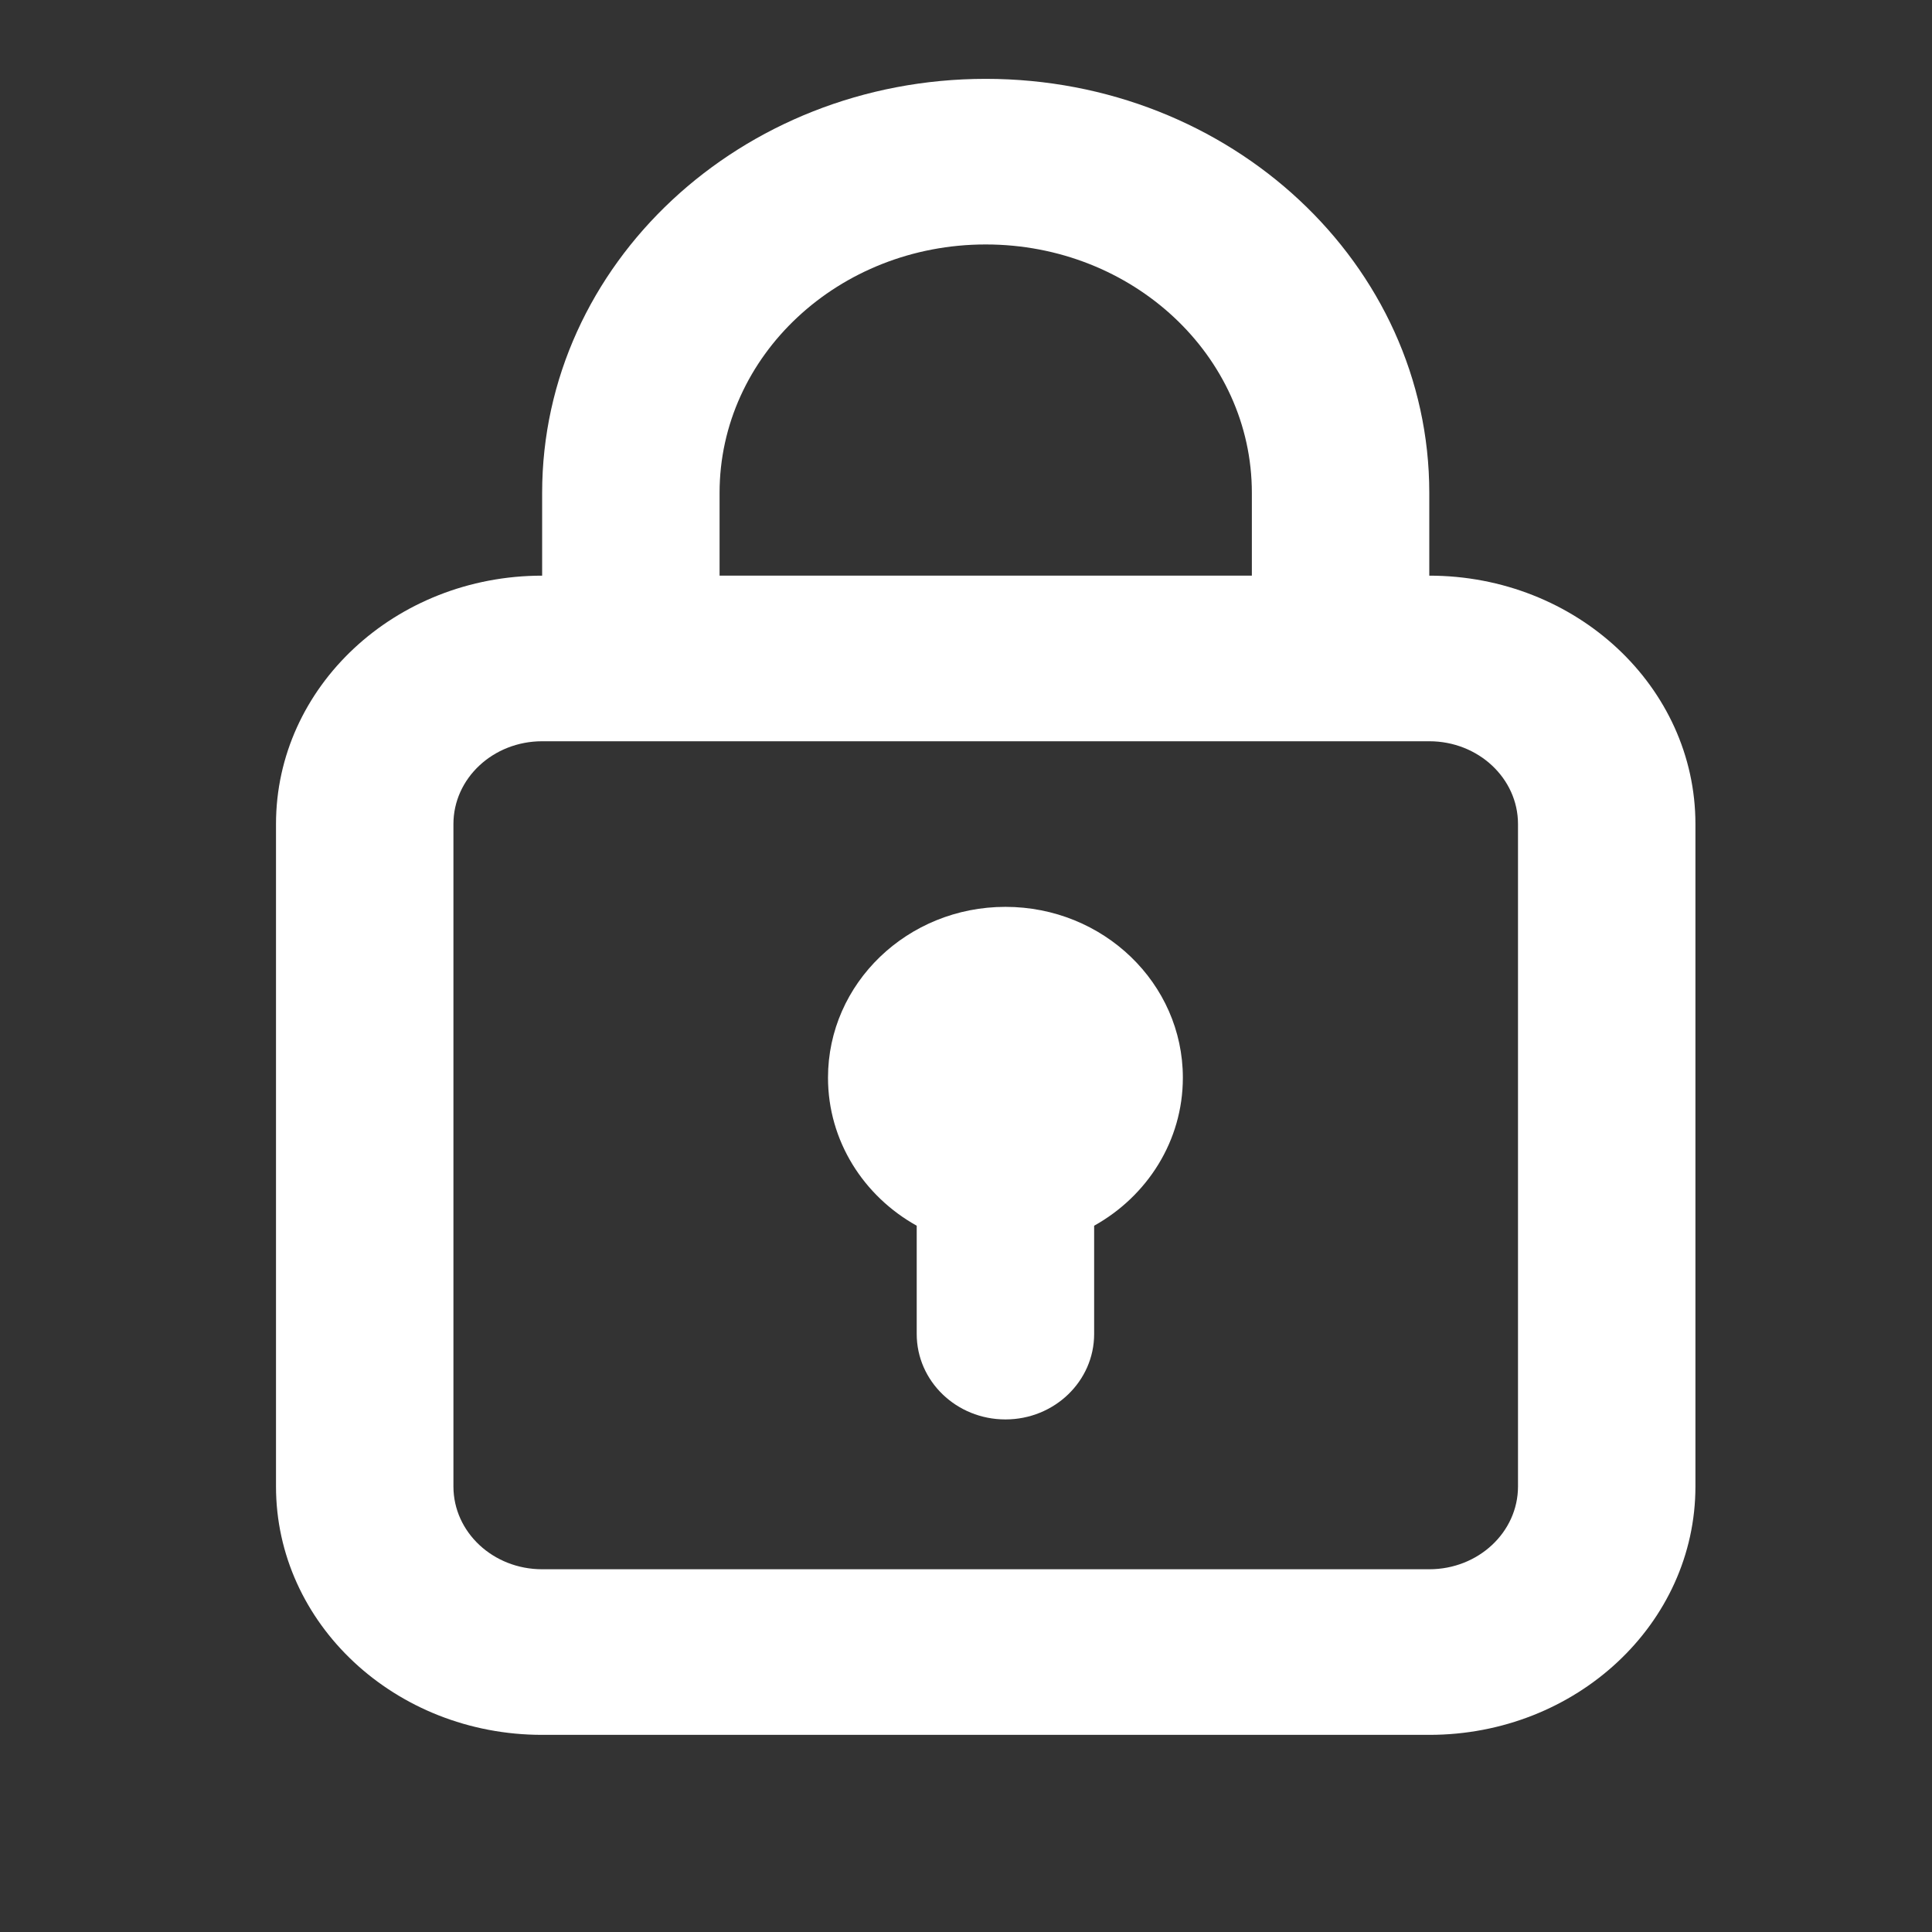
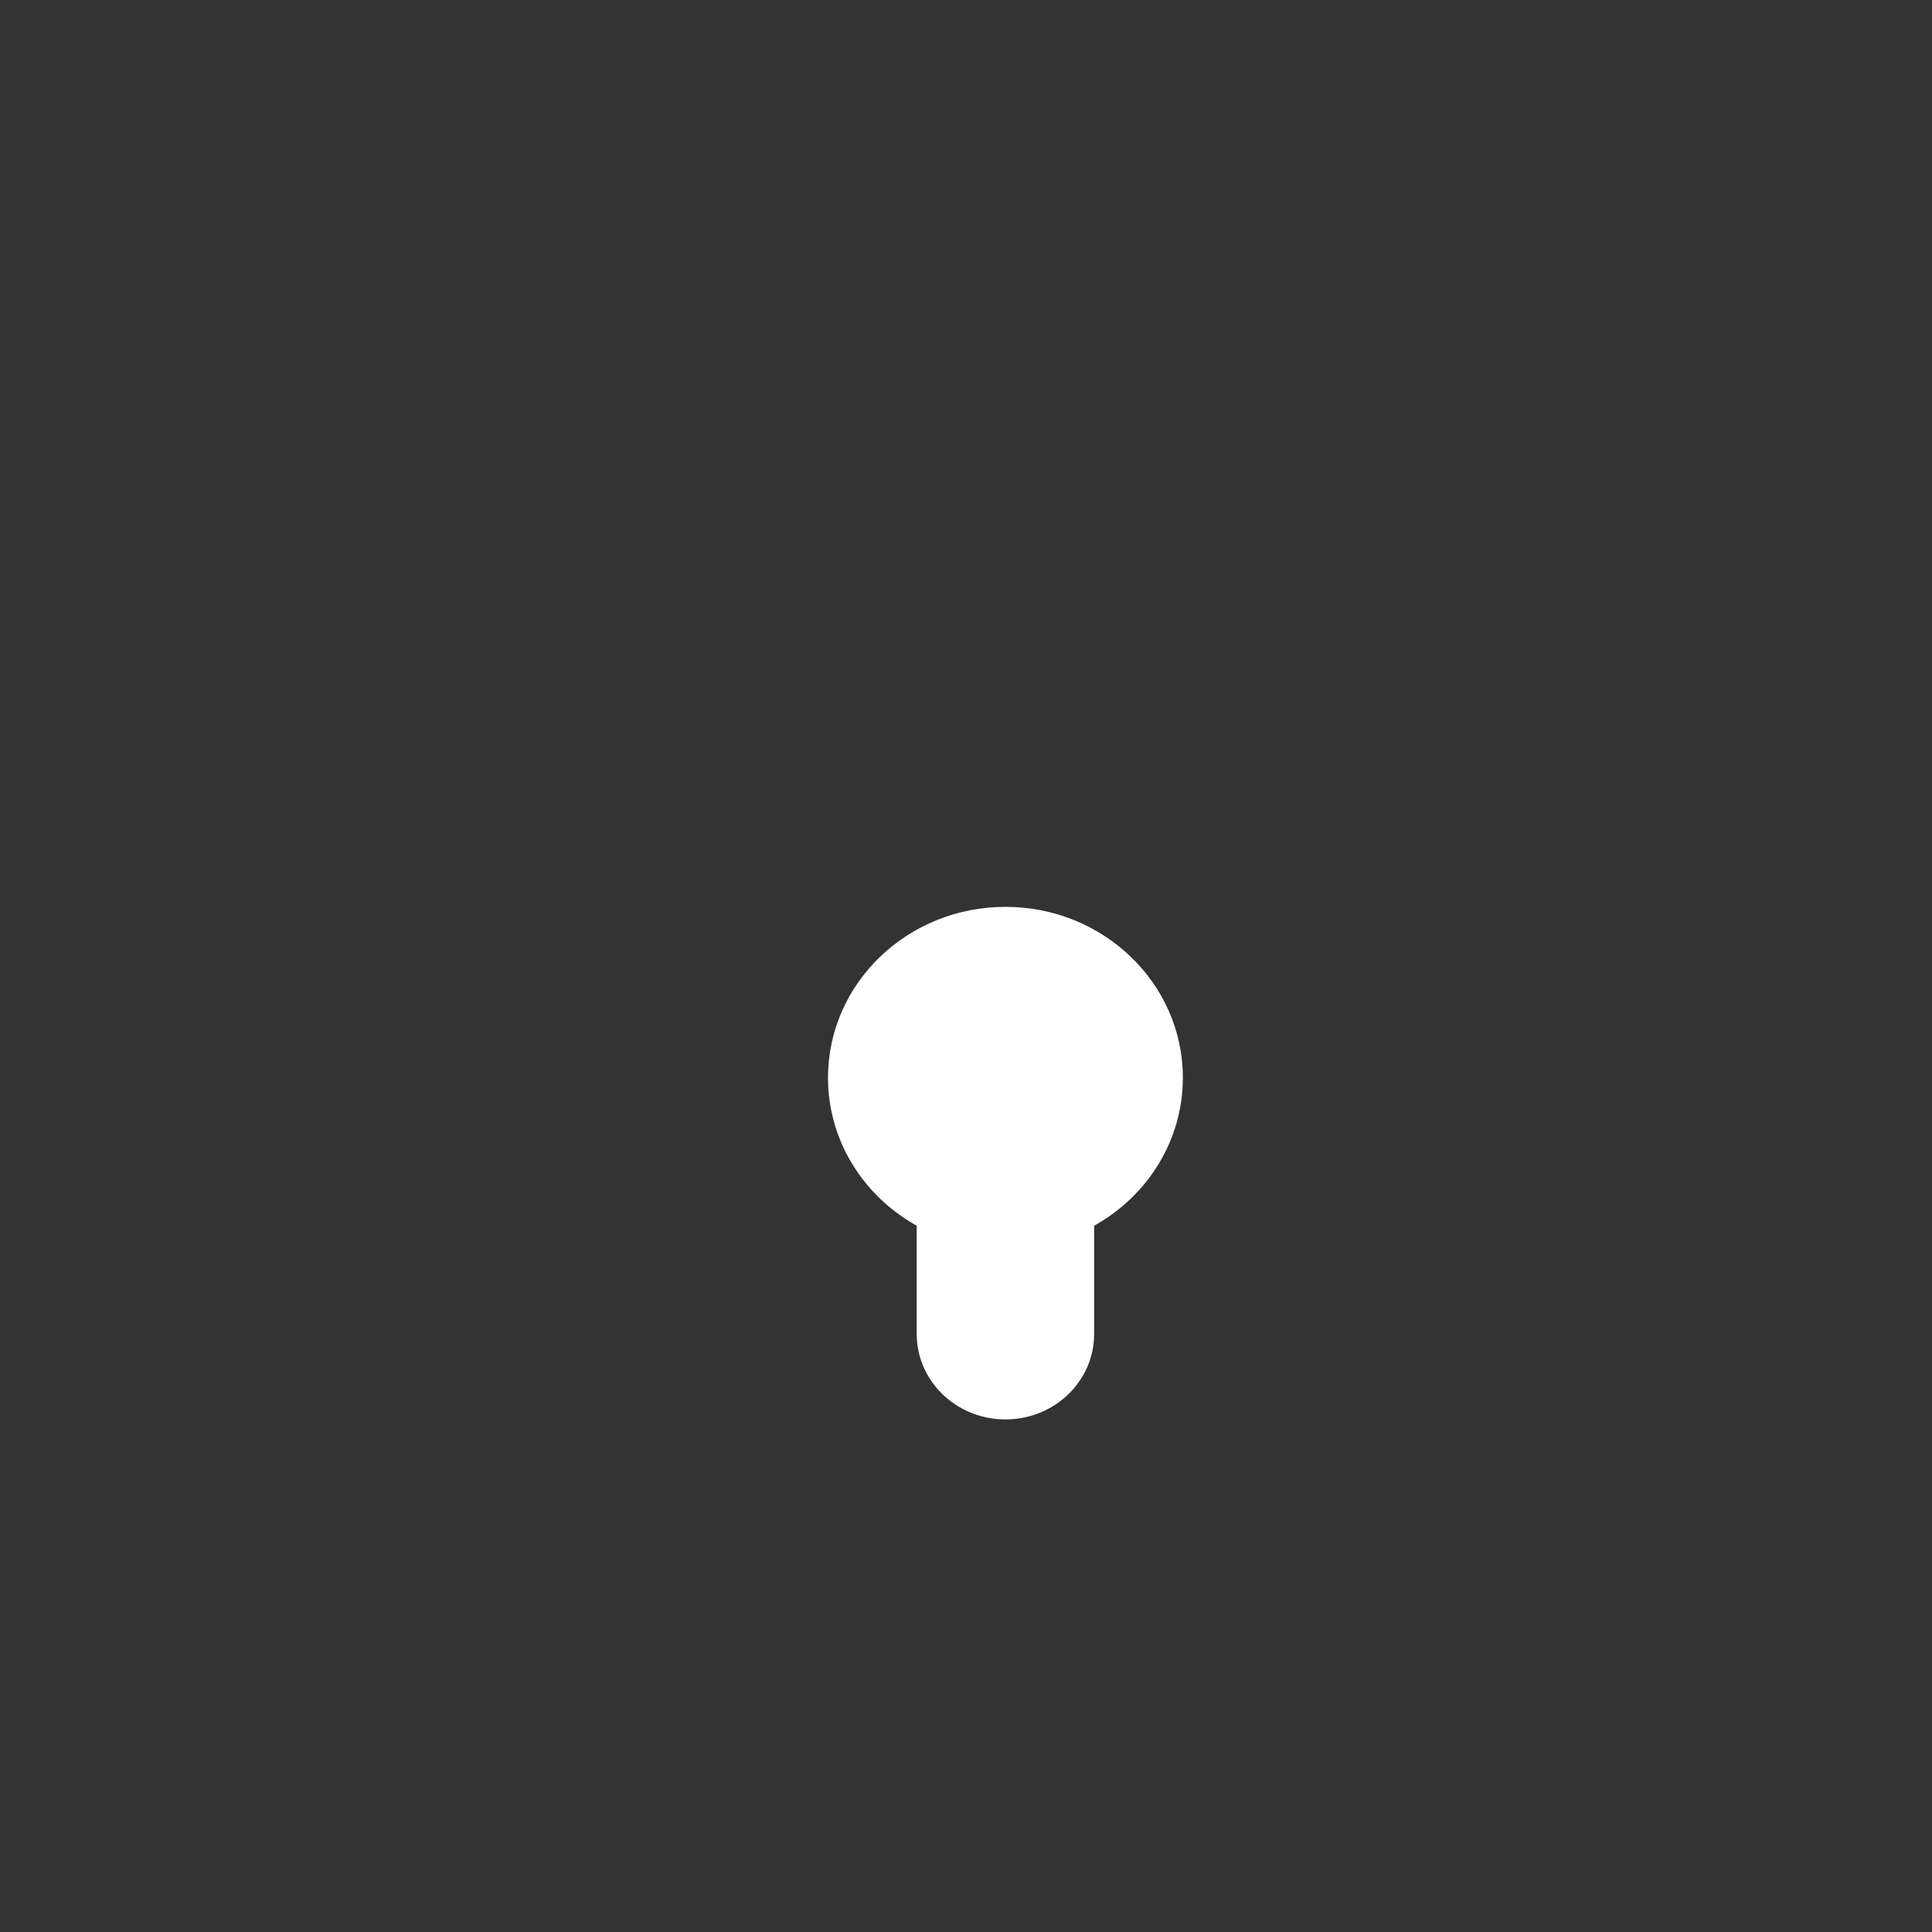
<svg xmlns="http://www.w3.org/2000/svg" width="49" height="49" viewBox="0 0 49 49" fill="none">
  <rect x="0" y="0" width="49" height="49" fill="#333333" stroke="none" />
  <path d="M27.75 31.087C29.095 30.338 30 28.937 30 27.333C30 24.94 27.985 23 25.5 23C23.015 23 21 24.94 21 27.333C21 28.937 21.905 30.338 23.25 31.087V33.833C23.25 35.03 24.257 36 25.5 36C26.743 36 27.75 35.03 27.75 33.833V31.087Z" fill="white" />
-   <path fill-rule="evenodd" clip-rule="evenodd" d="M13.75 14.6V12.5C13.75 6.701 18.787 2 25 2C31.213 2 36.25 6.701 36.25 12.5V14.6C39.978 14.6 43 17.421 43 20.9V37.7C43 41.179 39.978 44 36.25 44H13.75C10.022 44 7 41.179 7 37.7V20.9C7 17.421 10.022 14.6 13.75 14.6ZM18.25 12.5C18.25 9.021 21.272 6.2 25 6.2C28.728 6.2 31.75 9.021 31.75 12.5V14.6H18.25V12.5ZM11.5 20.9C11.5 19.74 12.507 18.8 13.75 18.8H36.25C37.493 18.8 38.5 19.74 38.5 20.9V37.7C38.5 38.86 37.493 39.8 36.25 39.8H13.75C12.507 39.8 11.5 38.86 11.5 37.7V20.9Z" fill="white" />
</svg>